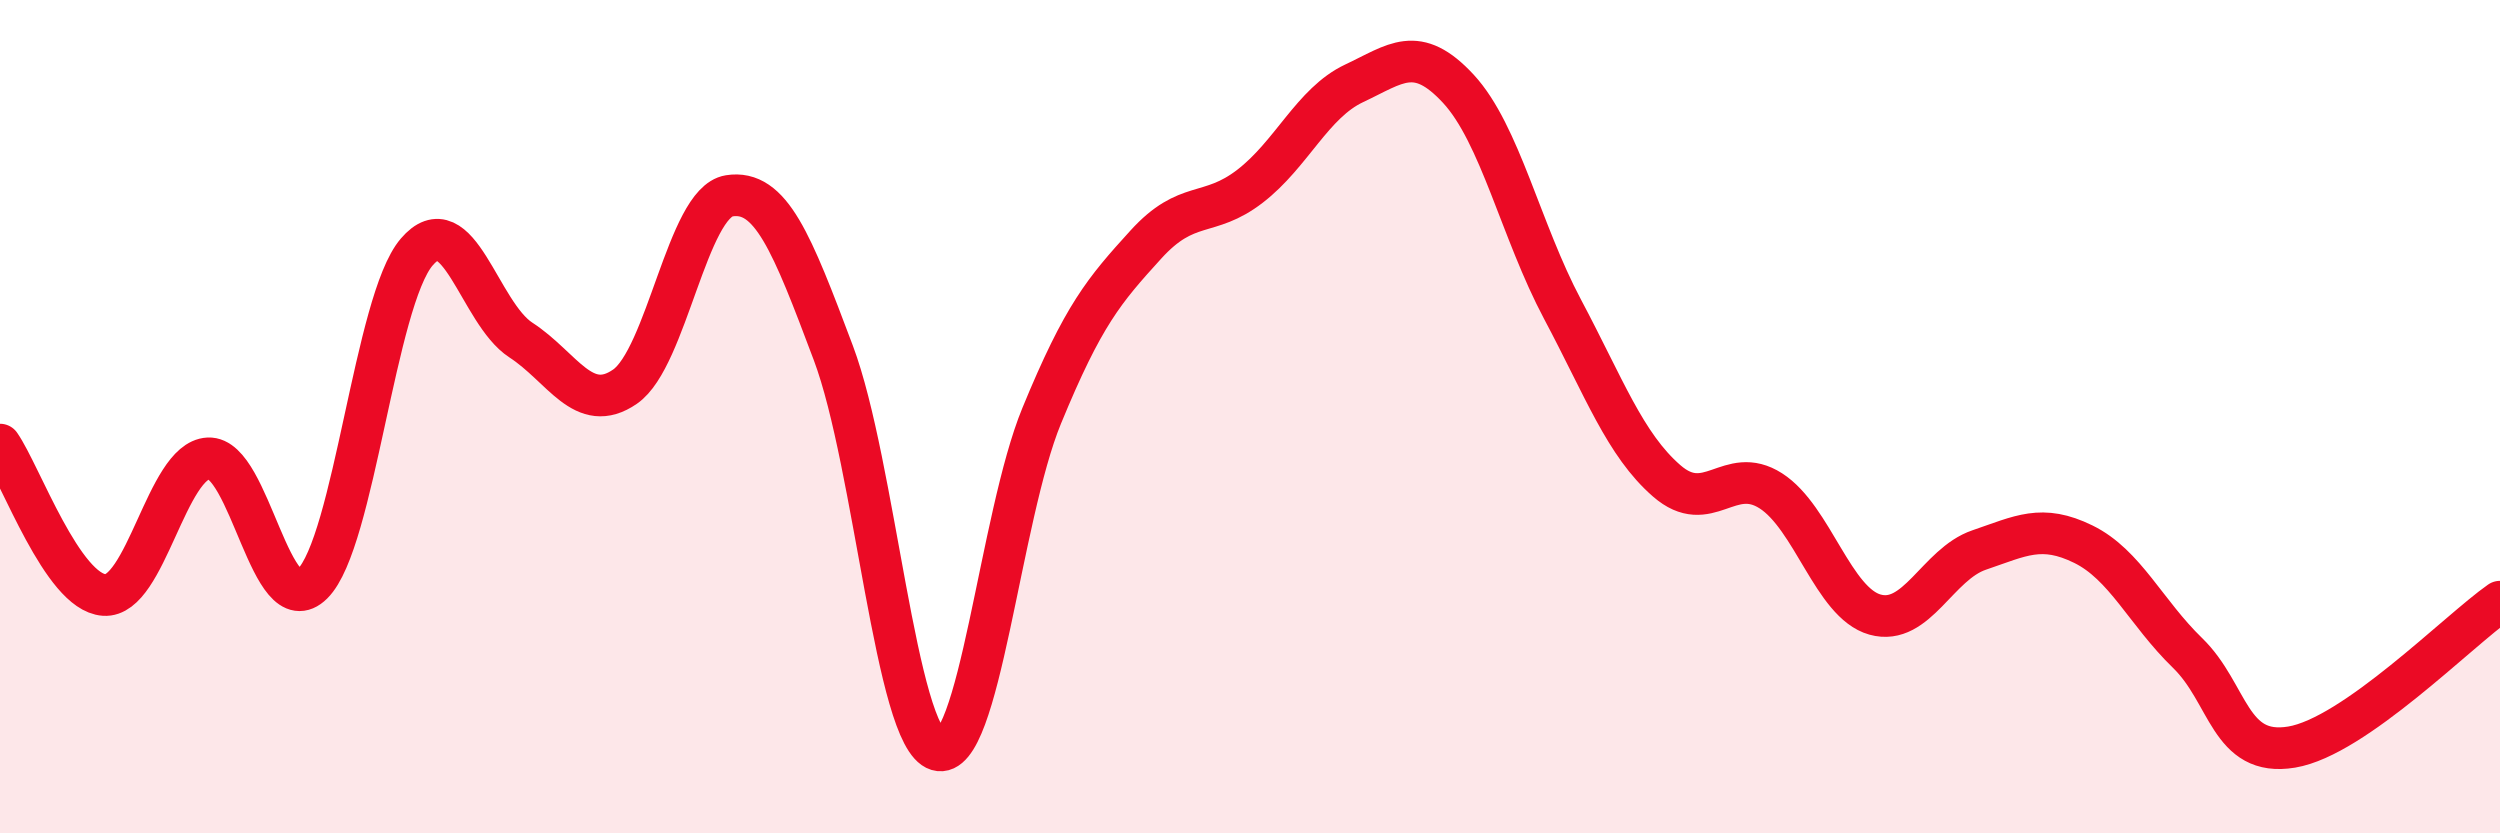
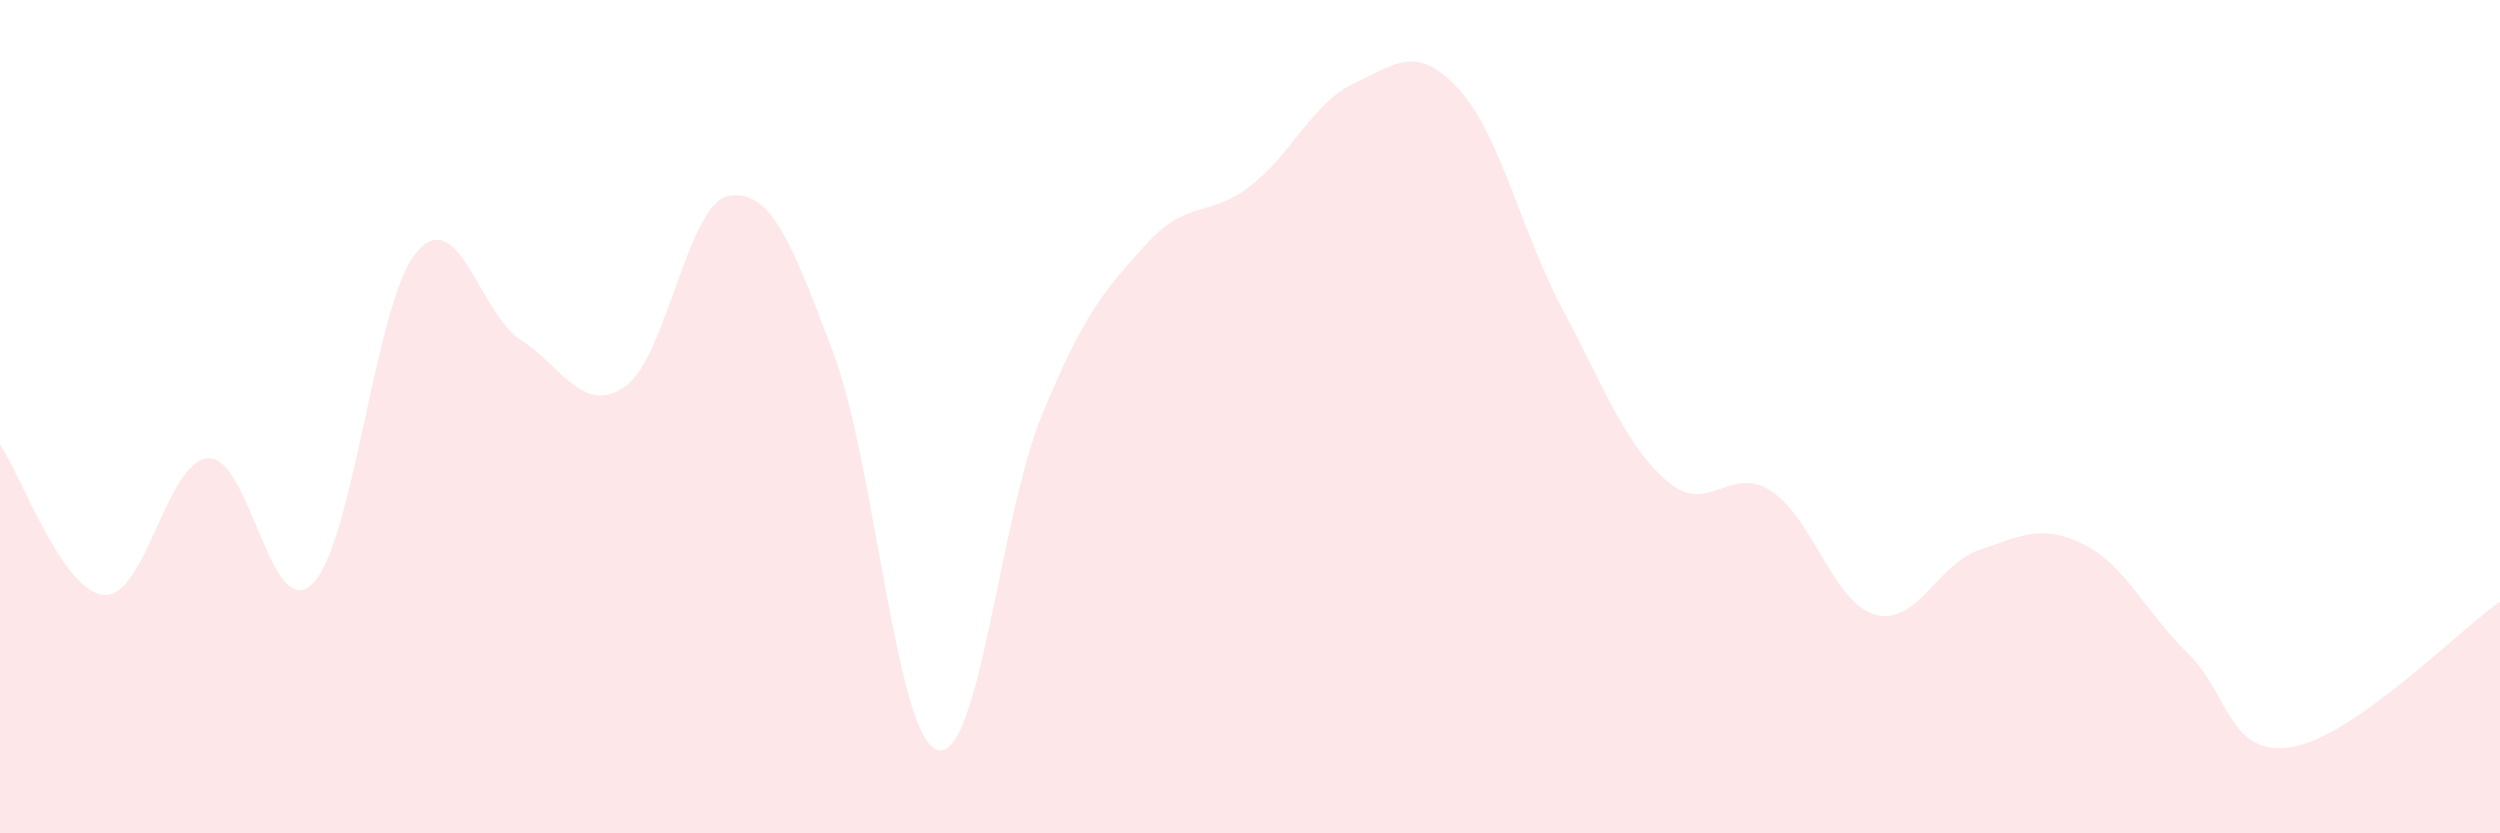
<svg xmlns="http://www.w3.org/2000/svg" width="60" height="20" viewBox="0 0 60 20">
  <path d="M 0,10.67 C 0.5,11.39 1.5,14.21 2.5,14.28 C 3.5,14.35 4,11.05 5,11 C 6,10.95 6.5,15 7.5,14.01 C 8.5,13.02 9,7.22 10,6.05 C 11,4.88 11.5,7.51 12.5,8.16 C 13.5,8.81 14,9.97 15,9.28 C 16,8.59 16.5,4.86 17.5,4.7 C 18.5,4.54 19,5.81 20,8.47 C 21,11.13 21.5,17.7 22.5,18 C 23.5,18.3 24,12.41 25,9.98 C 26,7.55 26.5,6.97 27.5,5.87 C 28.5,4.77 29,5.24 30,4.47 C 31,3.7 31.5,2.47 32.5,2 C 33.5,1.53 34,1.05 35,2.13 C 36,3.21 36.5,5.54 37.5,7.42 C 38.5,9.3 39,10.67 40,11.54 C 41,12.41 41.5,11.14 42.5,11.78 C 43.5,12.42 44,14.47 45,14.75 C 46,15.03 46.5,13.54 47.5,13.2 C 48.5,12.86 49,12.57 50,13.06 C 51,13.55 51.5,14.7 52.5,15.67 C 53.5,16.64 53.5,18.18 55,17.93 C 56.5,17.68 59,15.14 60,14.44L60 20L0 20Z" fill="#EB0A25" opacity="0.1" stroke-linecap="round" stroke-linejoin="round" />
-   <path d="M 0,10.67 C 0.5,11.39 1.5,14.21 2.5,14.28 C 3.5,14.35 4,11.05 5,11 C 6,10.95 6.5,15 7.5,14.01 C 8.5,13.02 9,7.22 10,6.05 C 11,4.88 11.5,7.51 12.5,8.16 C 13.5,8.81 14,9.97 15,9.28 C 16,8.59 16.5,4.86 17.5,4.7 C 18.5,4.54 19,5.81 20,8.47 C 21,11.13 21.5,17.7 22.5,18 C 23.5,18.3 24,12.41 25,9.98 C 26,7.55 26.5,6.97 27.5,5.87 C 28.5,4.77 29,5.24 30,4.47 C 31,3.7 31.5,2.47 32.5,2 C 33.5,1.53 34,1.05 35,2.13 C 36,3.21 36.5,5.54 37.5,7.42 C 38.5,9.3 39,10.67 40,11.54 C 41,12.41 41.5,11.14 42.5,11.78 C 43.5,12.42 44,14.47 45,14.75 C 46,15.03 46.5,13.54 47.5,13.2 C 48.5,12.86 49,12.57 50,13.06 C 51,13.55 51.5,14.7 52.5,15.67 C 53.5,16.64 53.5,18.18 55,17.93 C 56.5,17.68 59,15.14 60,14.44" stroke="#EB0A25" stroke-width="1" fill="none" stroke-linecap="round" stroke-linejoin="round" />
</svg>